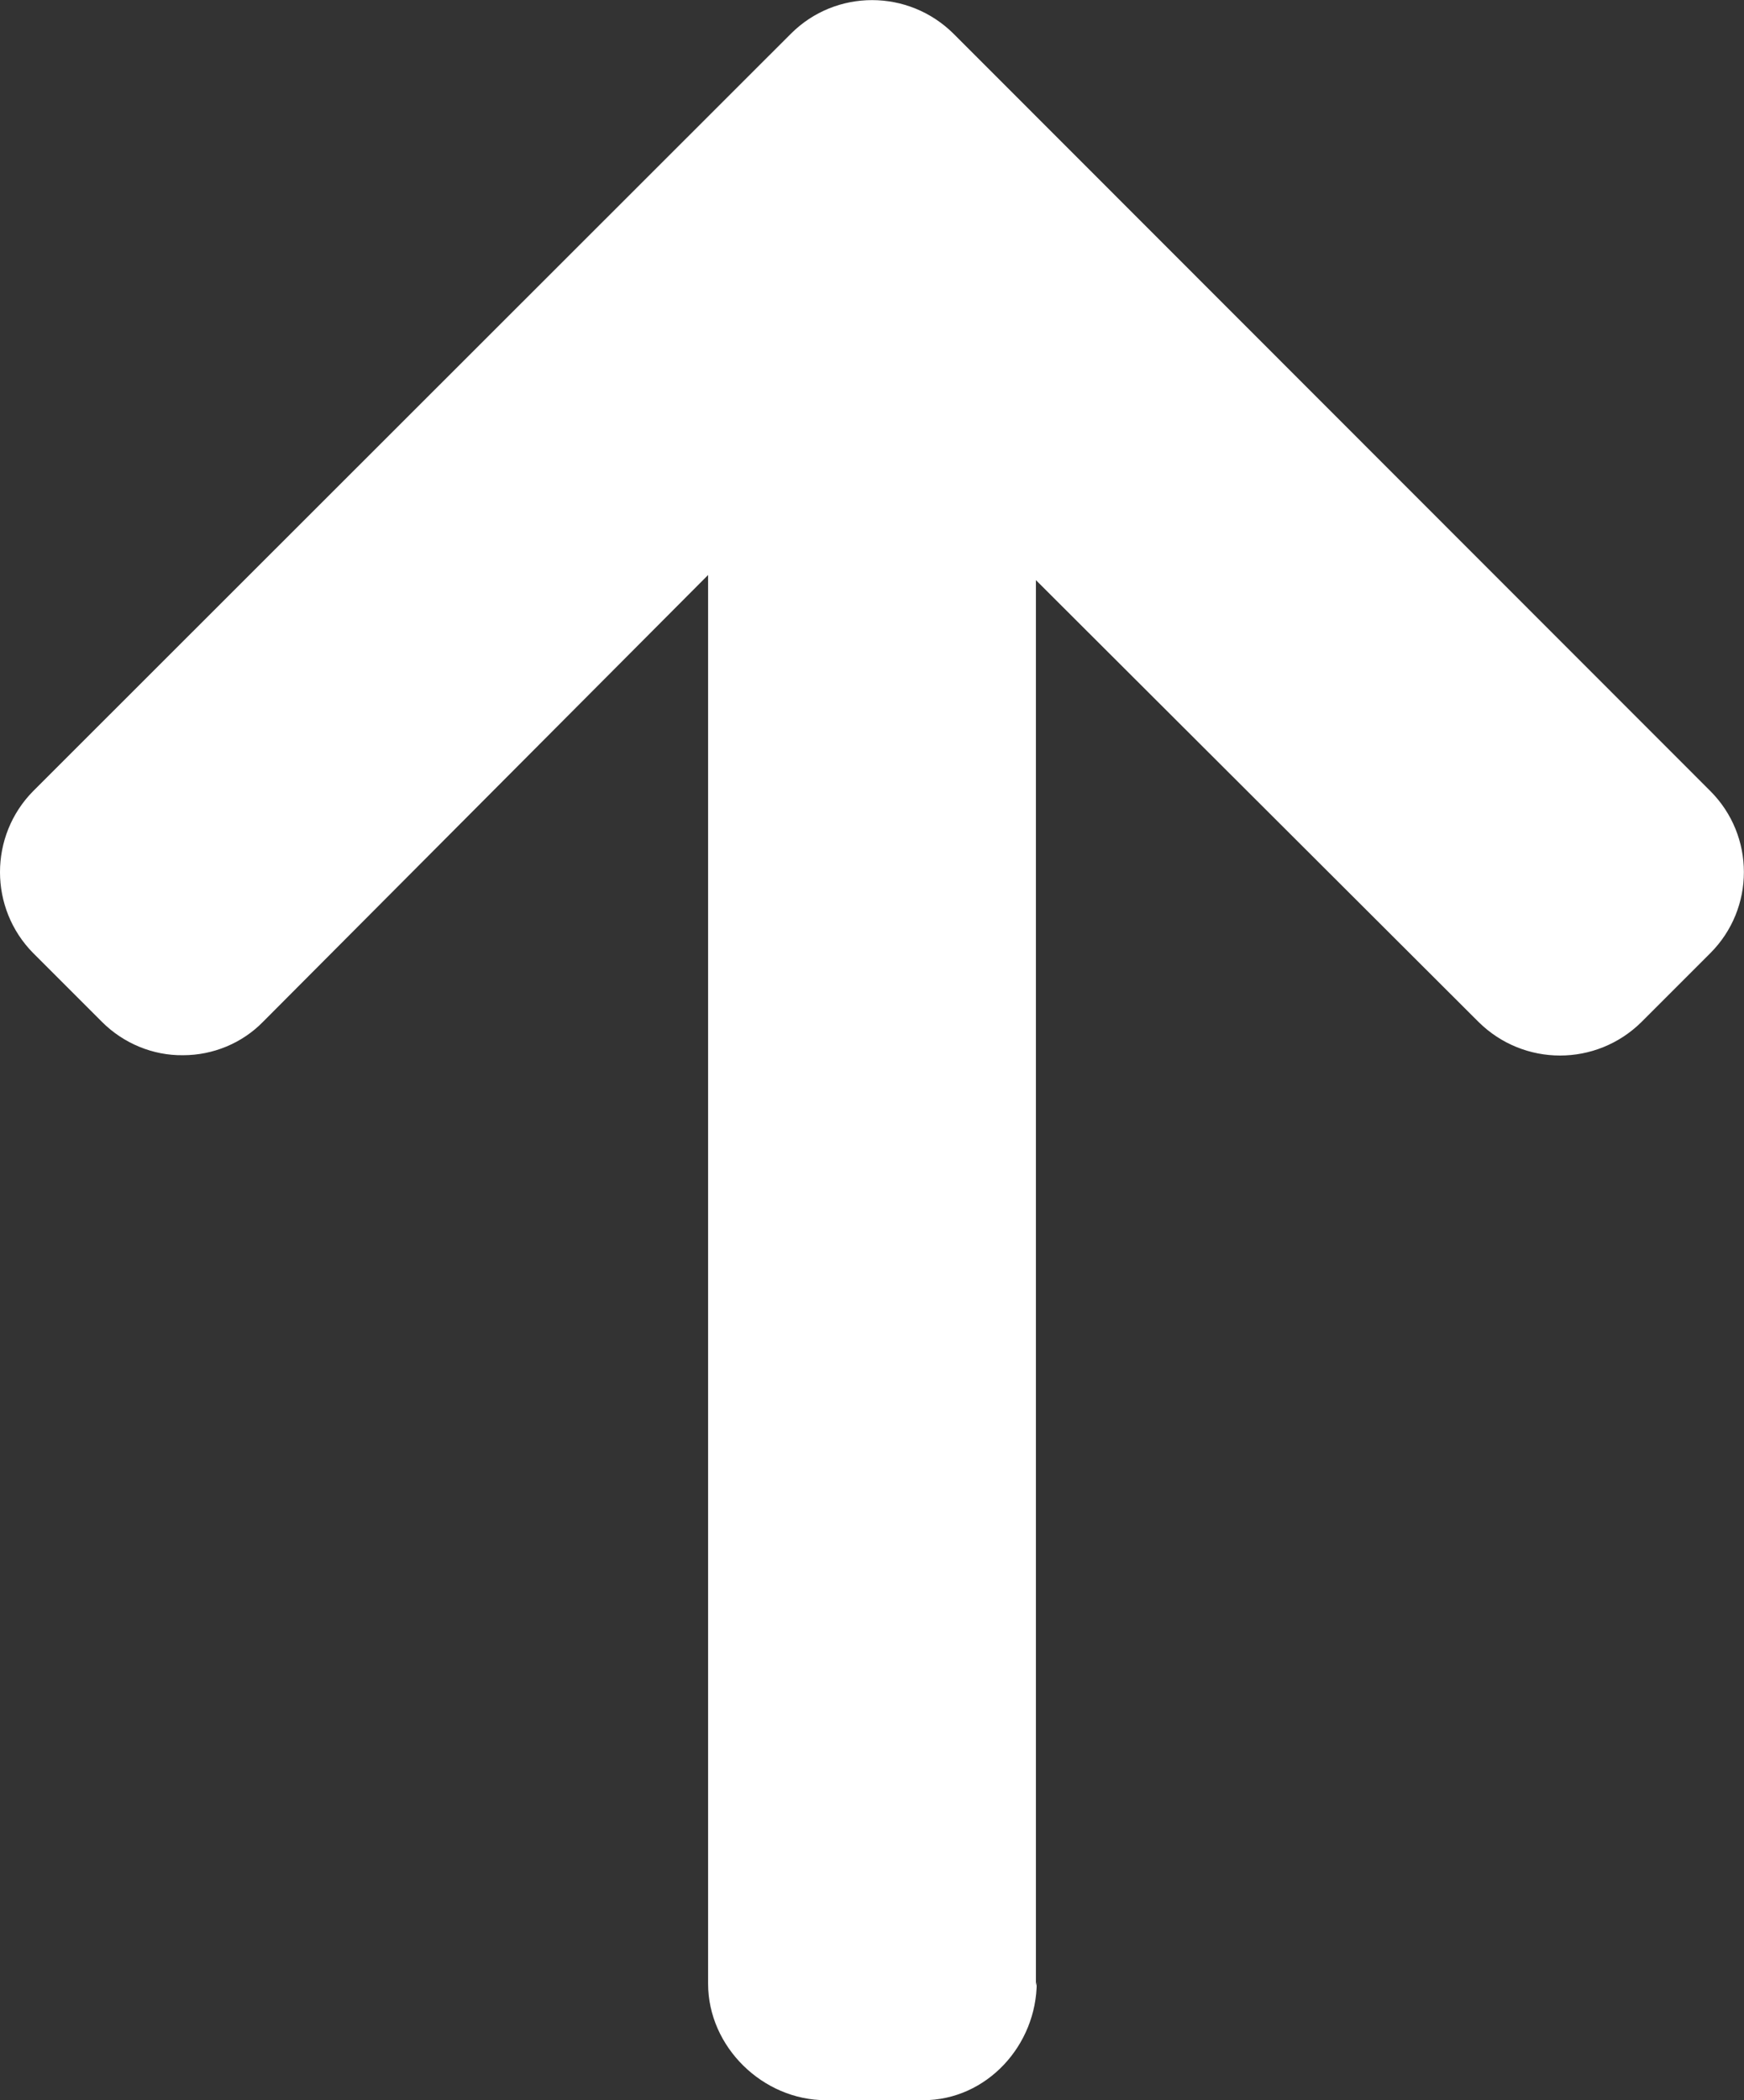
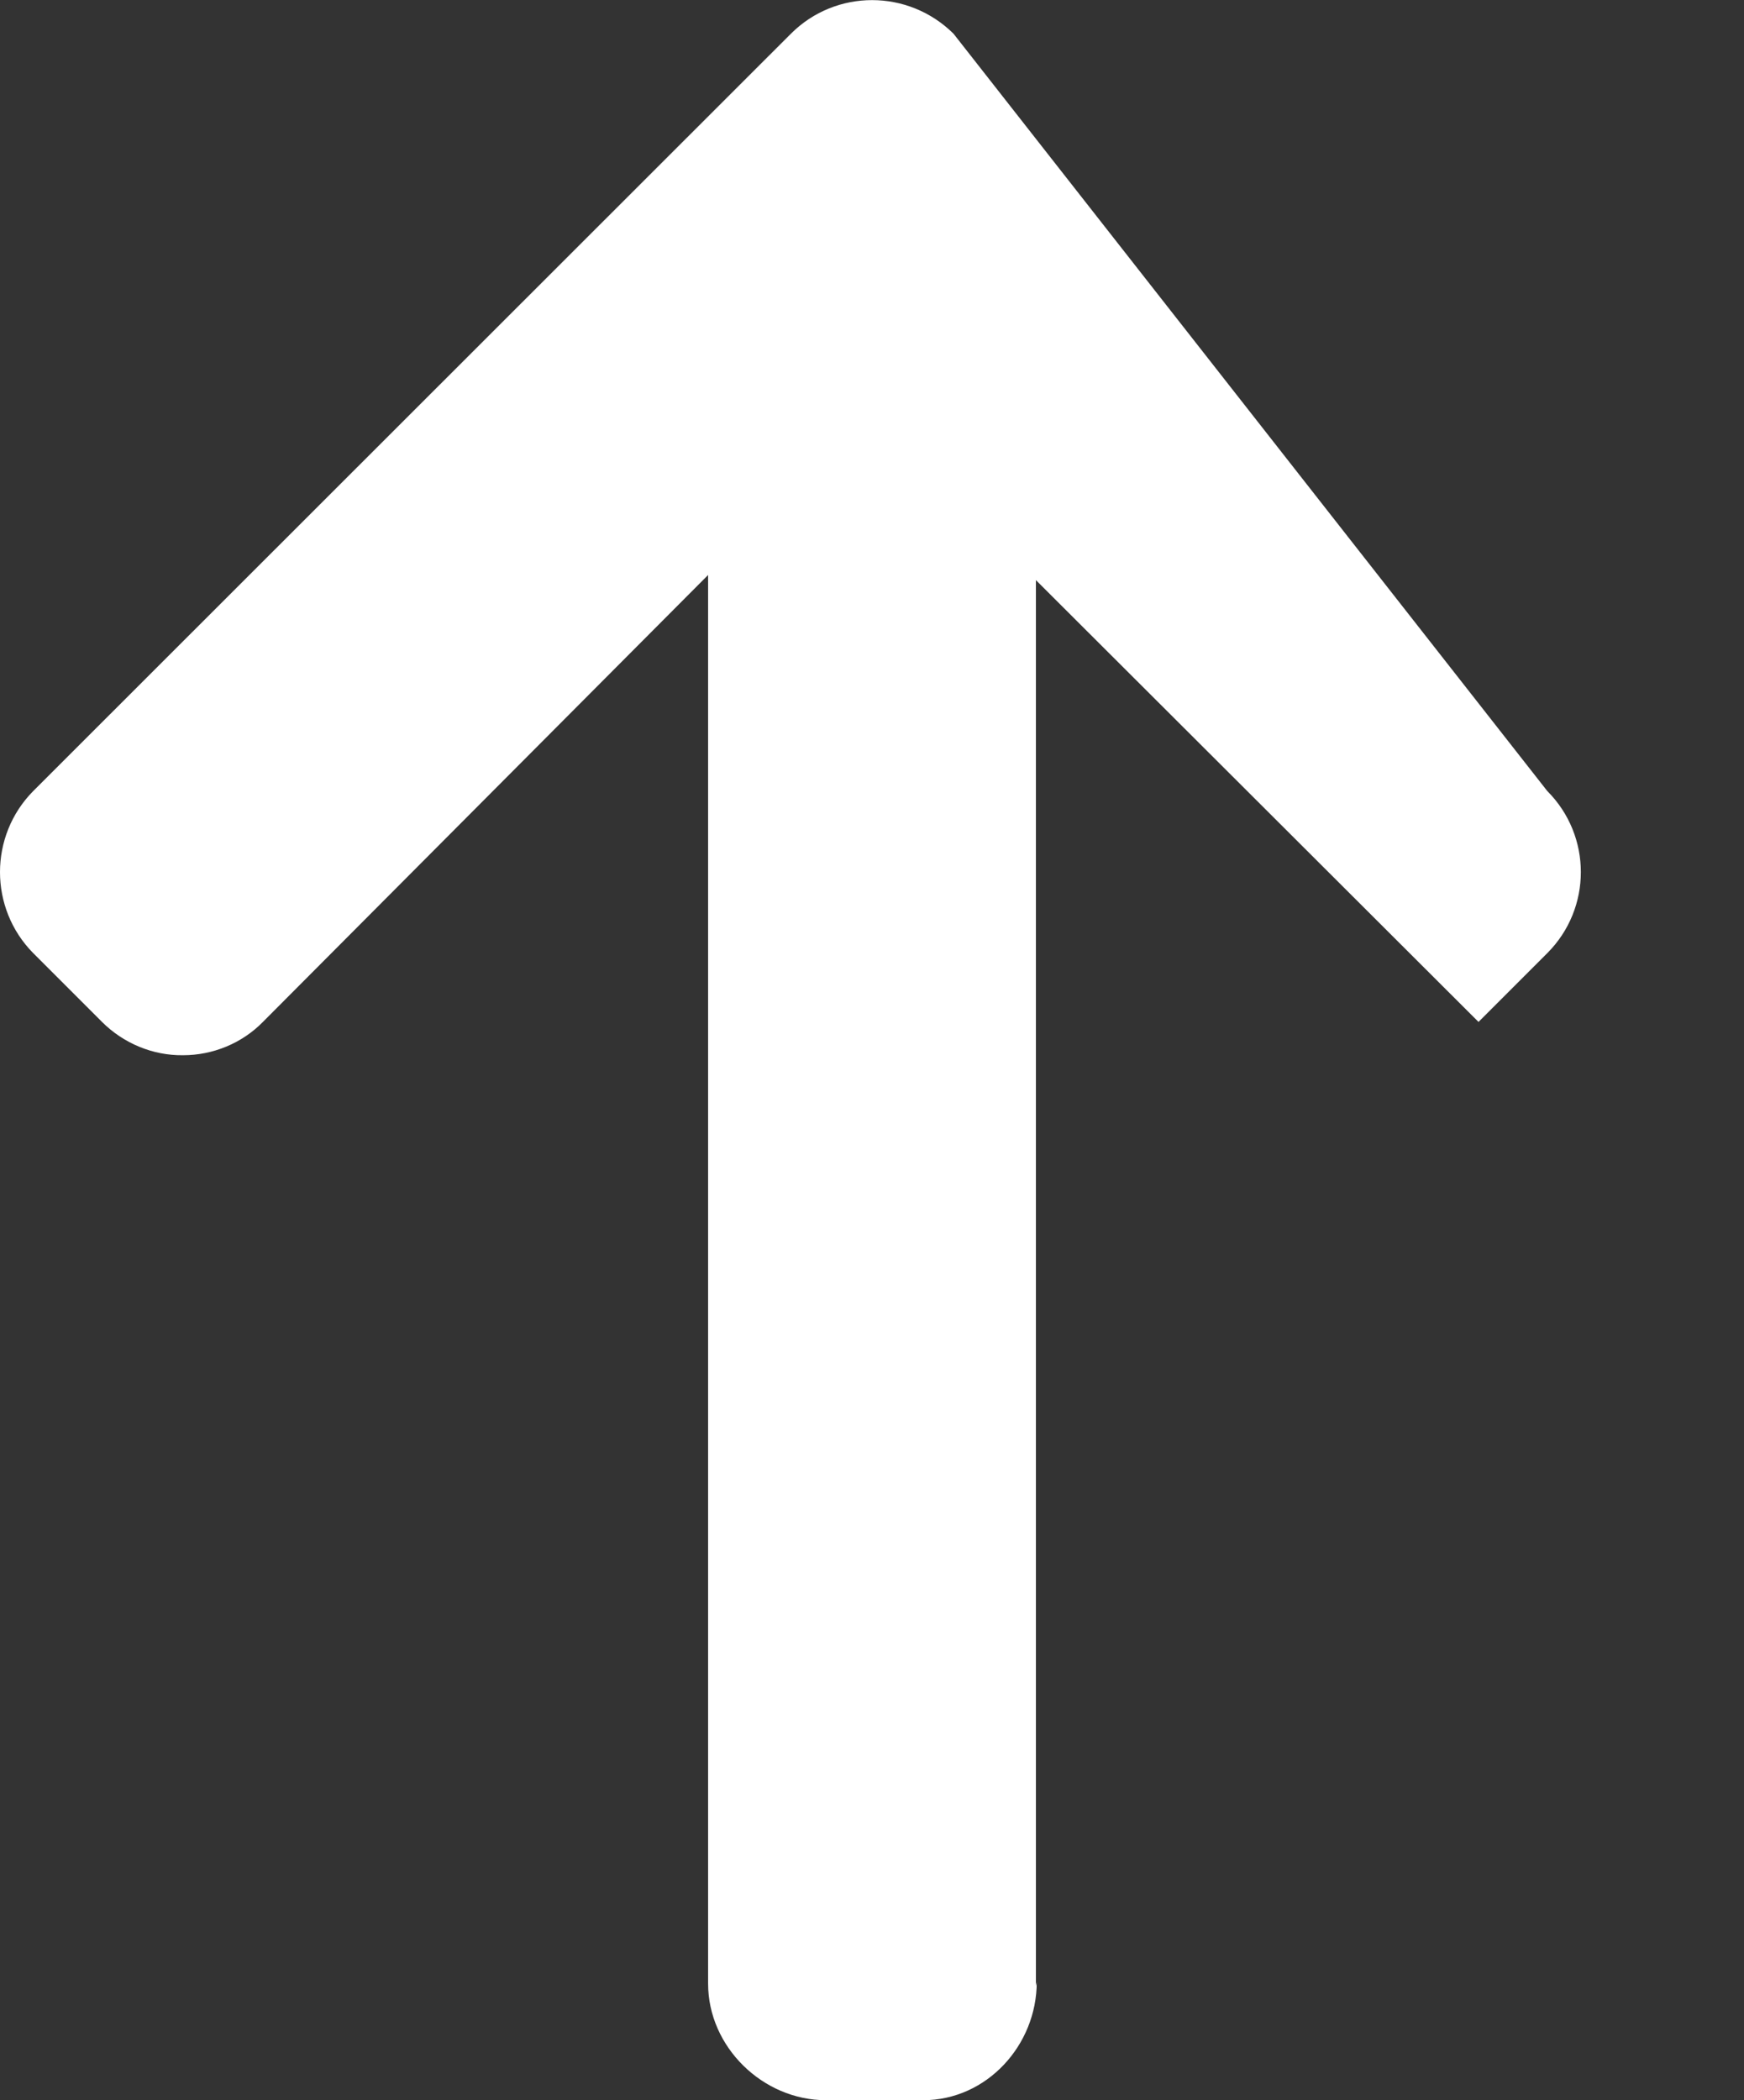
<svg xmlns="http://www.w3.org/2000/svg" version="1.1" id="Layer_1" x="0px" y="0px" viewBox="0 0 408.6 492" style="enable-background:new 0 0 408.6 492;" xml:space="preserve">
  <rect x="0" y="0" width="408.6" height="492" fill="#333333" stroke="none" />
  <style type="text/css">
	.st0{fill:#FFFFFF;}
</style>
  <title>right-arrow</title>
-   <path class="st0" d="M242.7,465.2V135.9l103.7,103.5c10.6,10.5,27.6,10.5,38.2,0l16.1-16.1c10.5-10.5,10.5-27.5,0-38L223.4,7.9  c-10.6-10.5-27.6-10.5-38.1,0L7.8,185.3c-10.4,10.5-10.4,27.5,0,38l16.1,16.1c5,5,11.9,7.9,19,7.8c7,0,13.8-2.8,18.7-7.8  l104.3-104.7v330c0,14.8,12.8,27.3,27.6,27.3h22.8c14.8,0,26.6-12.8,26.6-27.7" />
+   <path class="st0" d="M242.7,465.2V135.9l103.7,103.5l16.1-16.1c10.5-10.5,10.5-27.5,0-38L223.4,7.9  c-10.6-10.5-27.6-10.5-38.1,0L7.8,185.3c-10.4,10.5-10.4,27.5,0,38l16.1,16.1c5,5,11.9,7.9,19,7.8c7,0,13.8-2.8,18.7-7.8  l104.3-104.7v330c0,14.8,12.8,27.3,27.6,27.3h22.8c14.8,0,26.6-12.8,26.6-27.7" />
</svg>